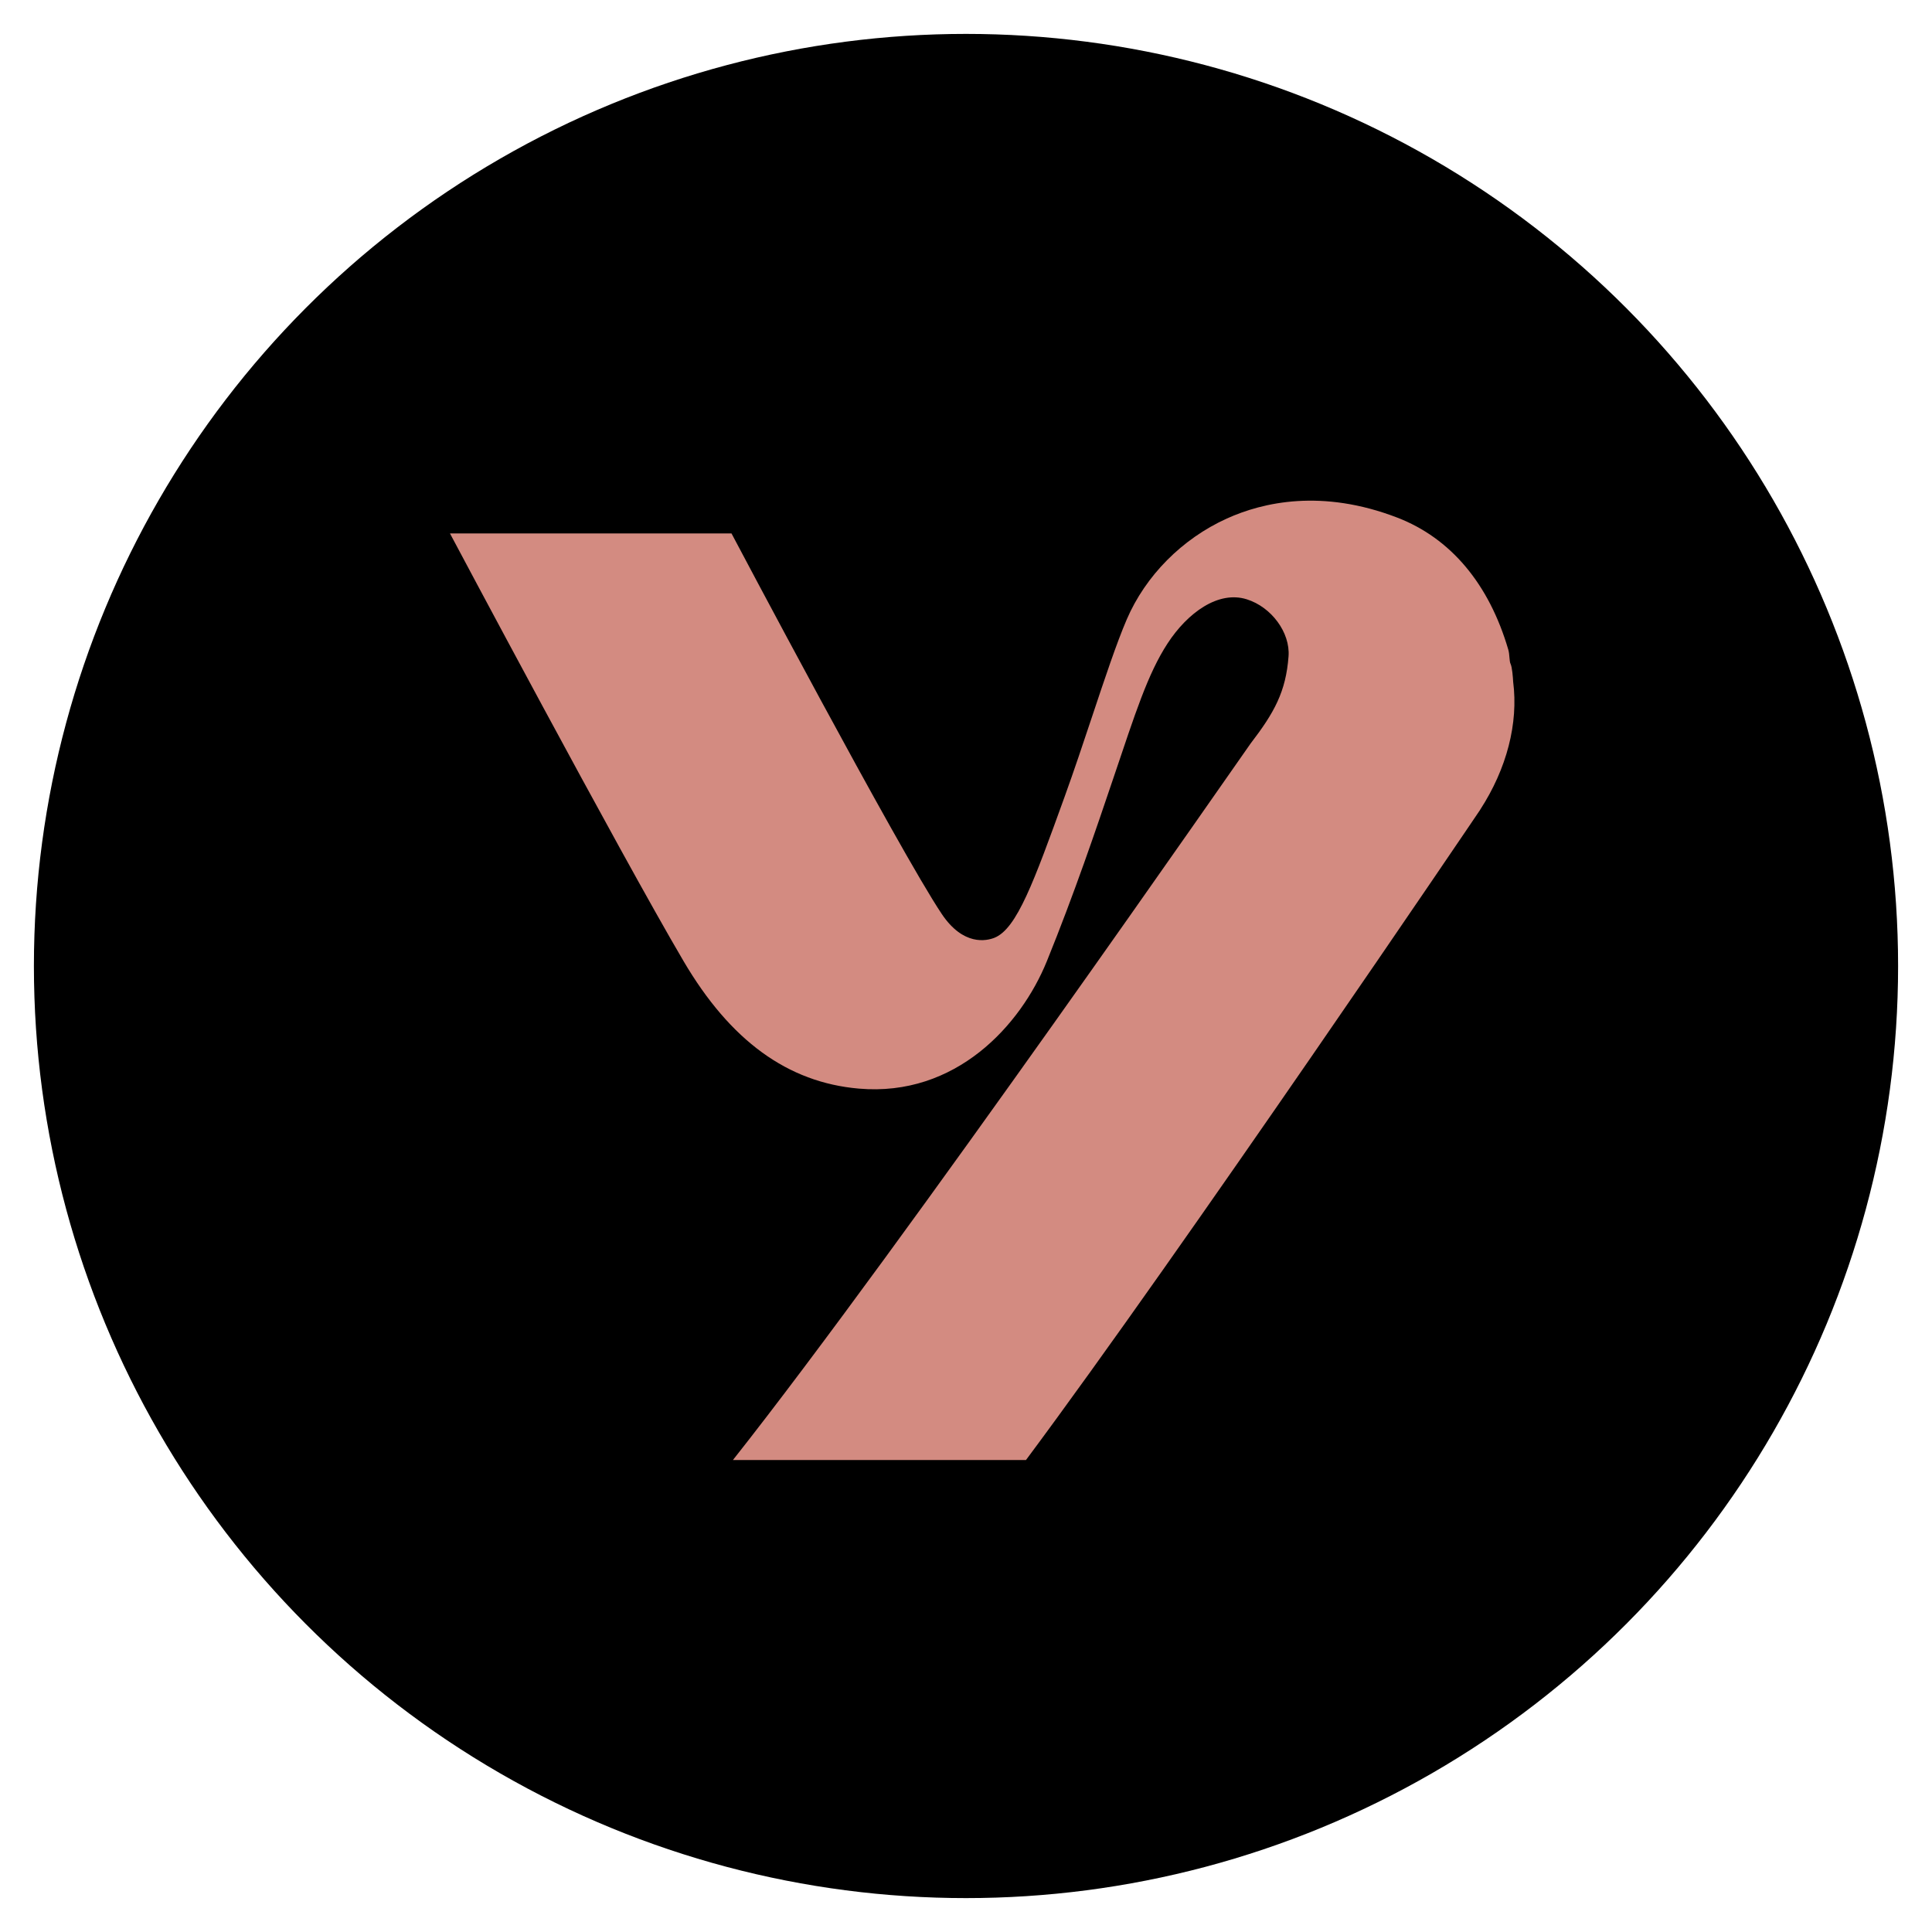
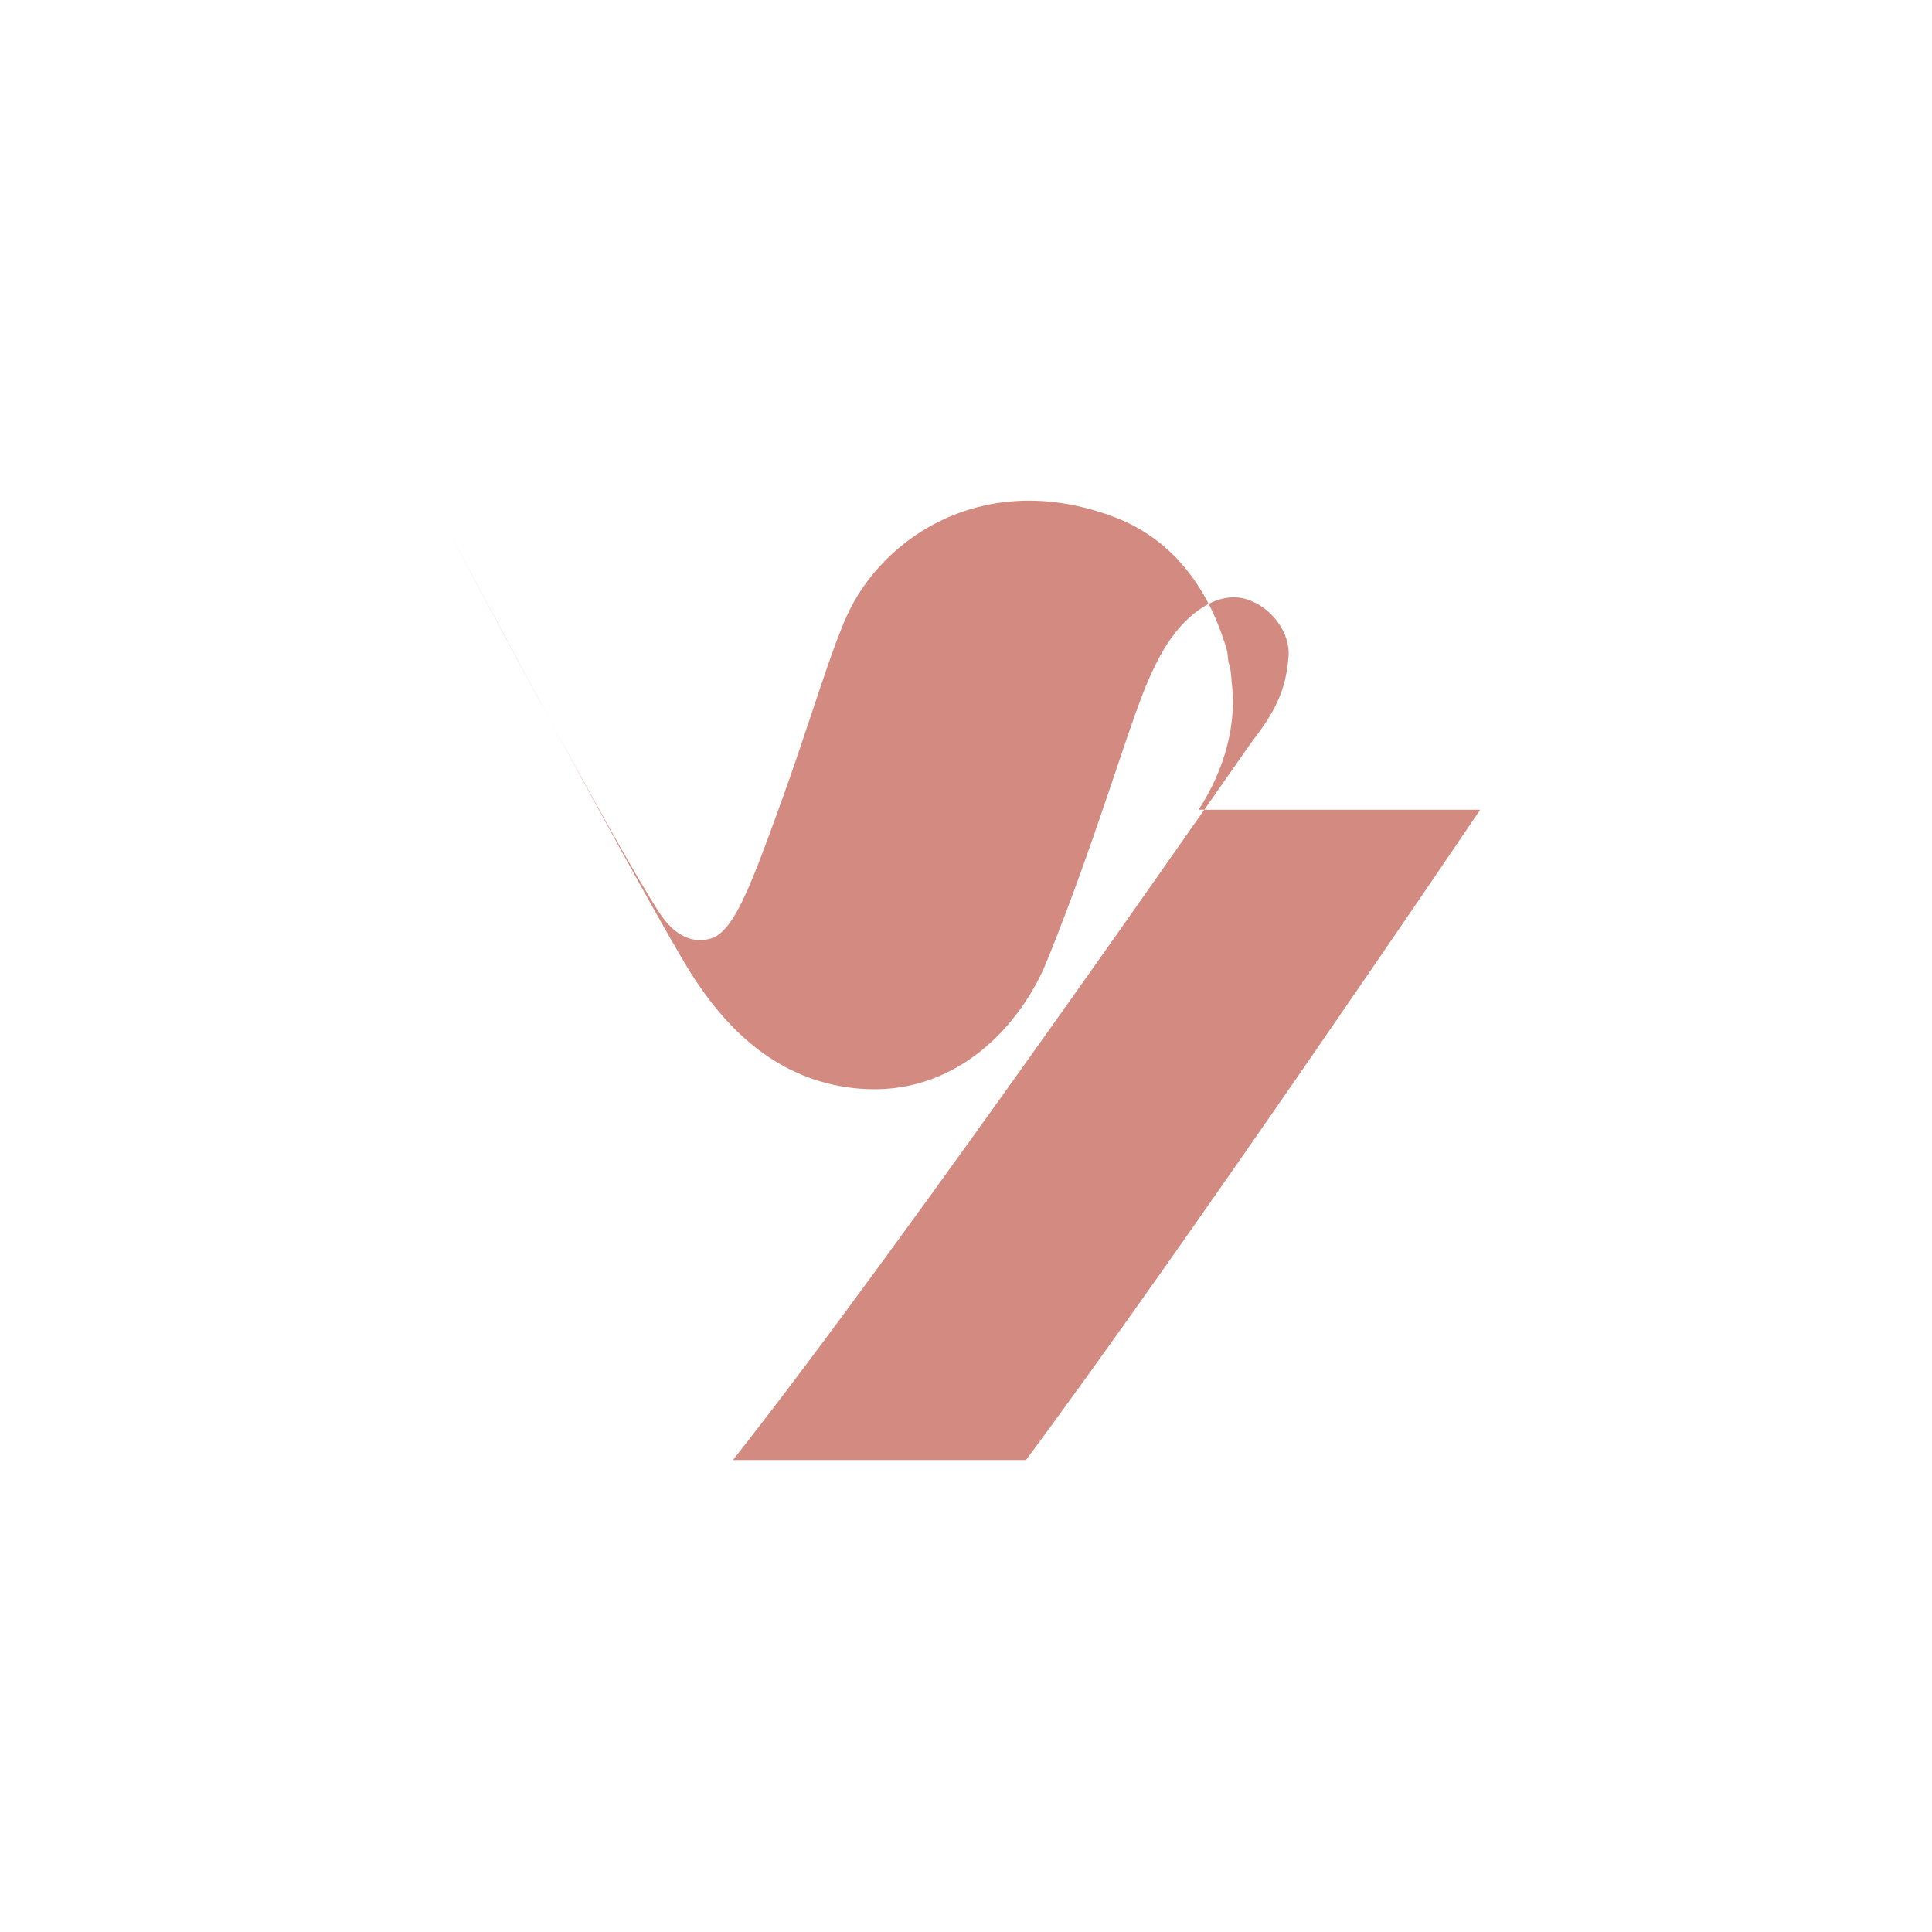
<svg xmlns="http://www.w3.org/2000/svg" viewBox="0 0 1440 1440" version="1.1" id="Layer_1">
  <defs>
    <style>
      .st0 {
        fill: #d38b81;
      }
    </style>
  </defs>
-   <circle r="694.73" cy="720" cx="720" />
-   <path d="M1103.26,603.53c-1.78,2.71-221.38,327.27-338.55,484.67h-218.42c126.22-159.59,382.9-530.21,385.84-534.03,17.59-22.94,26.31-38.52,28.28-65.02,1.3-17.59-12.66-36.67-31.14-42.46-21.19-6.68-44.12,10-59.01,32.85-14.9,22.85-24.16,52.37-40.19,99.76-13.06,38.64-29.32,86.7-49.81,137.14-19.37,47.73-67.88,101.25-140.18,94.94-53-4.6-95.75-35.7-130.64-95.09-48.29-82.1-174.06-318.7-174.06-318.7h209.84s124.67,235.82,156.66,283.55c16.09,24.07,33.44,20.19,39.42,17.78,16.63-6.79,29.25-41.57,52.07-104.7,7.2-19.89,14.07-40.49,20.71-60.42,9.35-28.06,18.19-54.56,25.72-72.08,14.07-32.7,41.27-60.12,74.6-75.23,26.98-12.21,70.92-22.27,127-.71,39.82,15.33,68.44,49.36,82.8,98.46.52,1.82.71,3.82.85,5.75.15,1.78.33,3.79.78,4.68,1.26,2.52,1.82,10.24,2,13.55,3.97,30.88-4.75,64.73-24.61,95.31h.04Z" class="st0" />
+   <path d="M1103.26,603.53c-1.78,2.71-221.38,327.27-338.55,484.67h-218.42c126.22-159.59,382.9-530.21,385.84-534.03,17.59-22.94,26.31-38.52,28.28-65.02,1.3-17.59-12.66-36.67-31.14-42.46-21.19-6.68-44.12,10-59.01,32.85-14.9,22.85-24.16,52.37-40.19,99.76-13.06,38.64-29.32,86.7-49.81,137.14-19.37,47.73-67.88,101.25-140.18,94.94-53-4.6-95.75-35.7-130.64-95.09-48.29-82.1-174.06-318.7-174.06-318.7s124.67,235.82,156.66,283.55c16.09,24.07,33.44,20.19,39.42,17.78,16.63-6.79,29.25-41.57,52.07-104.7,7.2-19.89,14.07-40.49,20.71-60.42,9.35-28.06,18.19-54.56,25.72-72.08,14.07-32.7,41.27-60.12,74.6-75.23,26.98-12.21,70.92-22.27,127-.71,39.82,15.33,68.44,49.36,82.8,98.46.52,1.82.71,3.82.85,5.75.15,1.78.33,3.79.78,4.68,1.26,2.52,1.82,10.24,2,13.55,3.97,30.88-4.75,64.73-24.61,95.31h.04Z" class="st0" />
</svg>